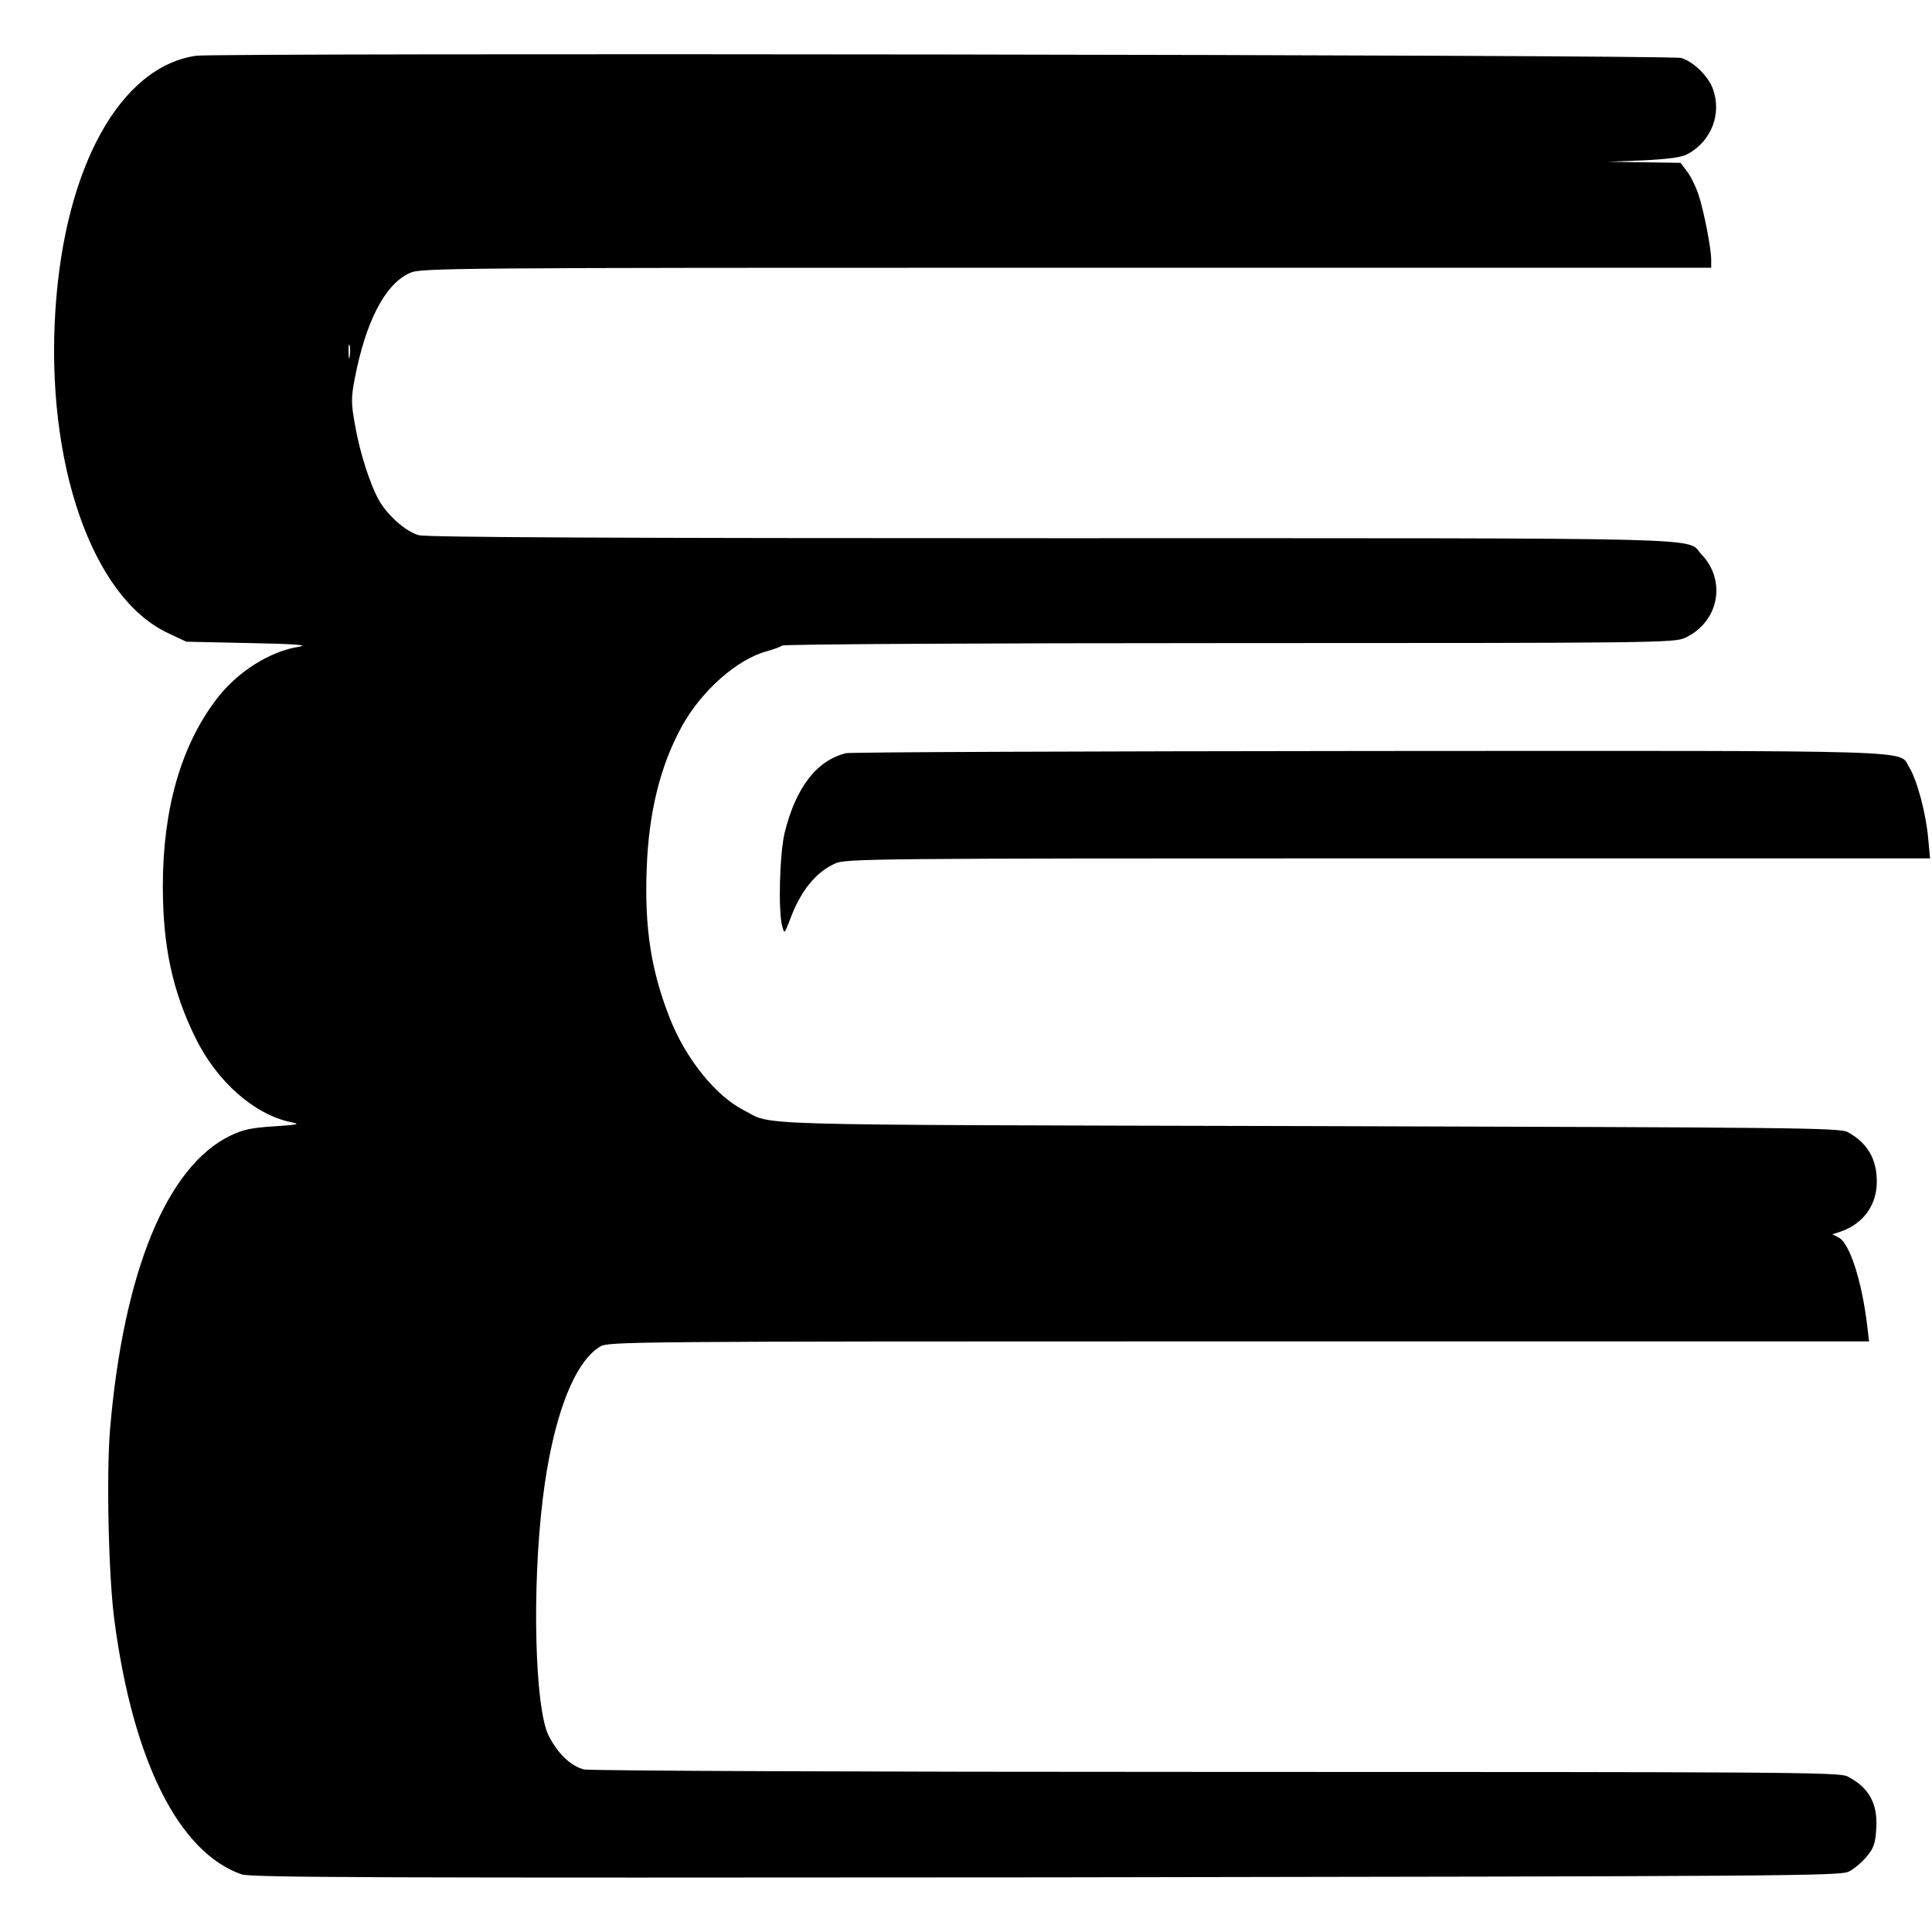
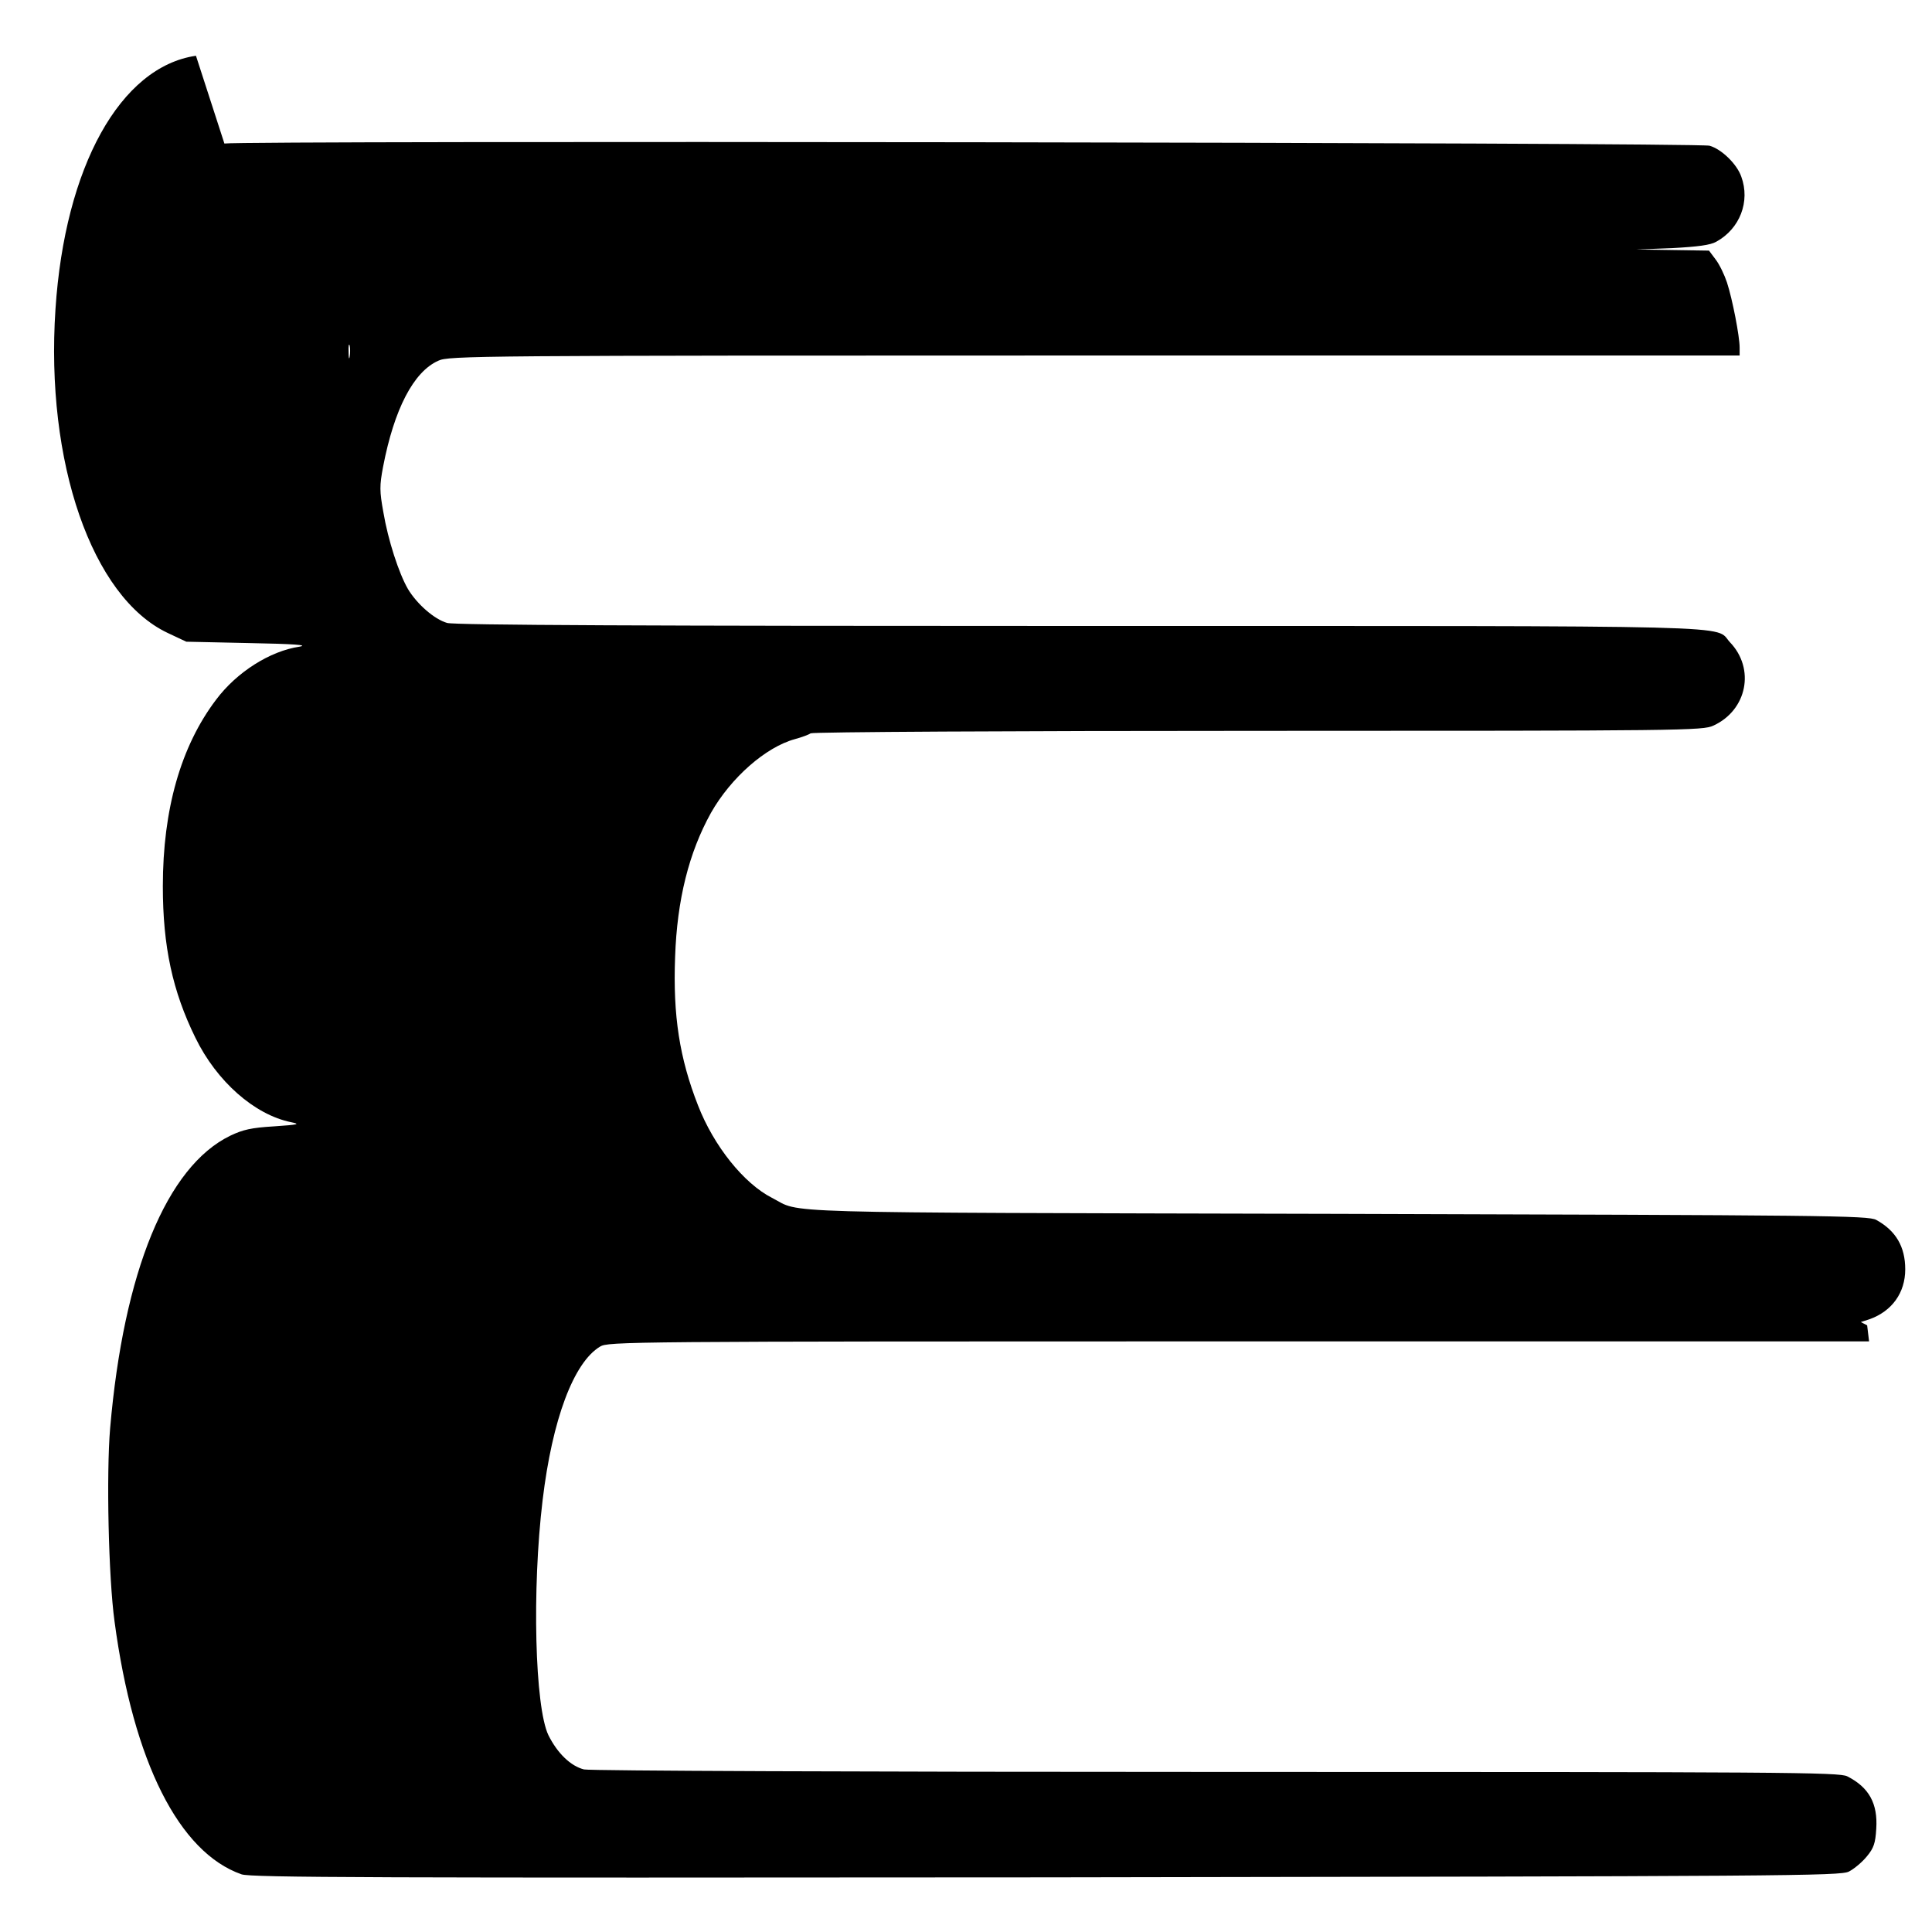
<svg xmlns="http://www.w3.org/2000/svg" version="1.0" width="700pt" height="700pt" viewBox="0 0 700 700" preserveAspectRatio="xMidYMid meet">
  <g transform="translate(0,700) scale(0.1,-0.1)" fill="#000000" stroke="none">
-     <path d="M710 6798 c-274 -40 -475 -402 -509 -918 -37 -555 132 -1043 406 -1173 l68 -32 230 -5 c159 -3 215 -7 180 -13 -107 -16 -227 -92 -302 -192 -128 -169 -193 -398 -193 -676 0 -218 35 -380 118 -549 77 -158 214 -279 347 -306 35 -7 26 -9 -62 -15 -83 -5 -113 -12 -159 -34 -230 -112 -386 -492 -435 -1060 -14 -165 -6 -540 16 -700 68 -509 234 -837 460 -916 34 -12 480 -13 2915 -11 2696 4 2877 5 2909 21 19 10 48 34 65 55 25 30 31 48 34 100 6 91 -26 150 -105 190 -29 15 -228 16 -2285 16 -1296 0 -2269 4 -2292 9 -48 12 -96 58 -129 124 -49 102 -60 528 -21 852 35 292 112 498 208 556 30 18 84 19 2315 19 l2283 0 -7 58 c-19 161 -64 299 -103 318 l-23 12 31 10 c82 29 130 96 130 181 0 82 -34 140 -105 179 -28 16 -186 17 -1955 22 -2099 5 -1934 1 -2046 58 -102 52 -211 188 -268 335 -67 171 -91 325 -83 537 7 208 50 379 130 523 72 127 198 238 304 267 26 7 52 17 57 21 6 5 735 9 1620 9 1545 0 1613 1 1651 19 122 56 152 206 60 302 -59 63 114 59 -2352 59 -1561 0 -2270 3 -2296 11 -46 13 -109 68 -142 123 -33 57 -72 177 -89 278 -14 77 -14 96 -1 165 40 208 110 344 200 384 38 18 131 19 2378 19 l2337 0 0 29 c0 40 -26 175 -46 236 -9 27 -27 65 -41 83 l-24 32 -132 2 -132 2 130 5 c93 5 139 11 160 23 86 47 124 146 91 236 -16 46 -72 100 -115 112 -44 12 -5300 19 -5381 8z m557 -1090 c-2 -13 -4 -5 -4 17 -1 22 1 32 4 23 2 -10 2 -28 0 -40z" />
-     <path d="M3065 4271 c-106 -26 -182 -125 -222 -288 -18 -73 -24 -285 -9 -338 8 -30 8 -30 29 25 38 102 92 169 162 201 38 18 120 19 2004 19 l1964 0 -7 74 c-8 90 -40 209 -68 255 -41 65 97 61 -1955 60 -1027 -1 -1881 -4 -1898 -8z" />
+     <path d="M710 6798 c-274 -40 -475 -402 -509 -918 -37 -555 132 -1043 406 -1173 l68 -32 230 -5 c159 -3 215 -7 180 -13 -107 -16 -227 -92 -302 -192 -128 -169 -193 -398 -193 -676 0 -218 35 -380 118 -549 77 -158 214 -279 347 -306 35 -7 26 -9 -62 -15 -83 -5 -113 -12 -159 -34 -230 -112 -386 -492 -435 -1060 -14 -165 -6 -540 16 -700 68 -509 234 -837 460 -916 34 -12 480 -13 2915 -11 2696 4 2877 5 2909 21 19 10 48 34 65 55 25 30 31 48 34 100 6 91 -26 150 -105 190 -29 15 -228 16 -2285 16 -1296 0 -2269 4 -2292 9 -48 12 -96 58 -129 124 -49 102 -60 528 -21 852 35 292 112 498 208 556 30 18 84 19 2315 19 l2283 0 -7 58 l-23 12 31 10 c82 29 130 96 130 181 0 82 -34 140 -105 179 -28 16 -186 17 -1955 22 -2099 5 -1934 1 -2046 58 -102 52 -211 188 -268 335 -67 171 -91 325 -83 537 7 208 50 379 130 523 72 127 198 238 304 267 26 7 52 17 57 21 6 5 735 9 1620 9 1545 0 1613 1 1651 19 122 56 152 206 60 302 -59 63 114 59 -2352 59 -1561 0 -2270 3 -2296 11 -46 13 -109 68 -142 123 -33 57 -72 177 -89 278 -14 77 -14 96 -1 165 40 208 110 344 200 384 38 18 131 19 2378 19 l2337 0 0 29 c0 40 -26 175 -46 236 -9 27 -27 65 -41 83 l-24 32 -132 2 -132 2 130 5 c93 5 139 11 160 23 86 47 124 146 91 236 -16 46 -72 100 -115 112 -44 12 -5300 19 -5381 8z m557 -1090 c-2 -13 -4 -5 -4 17 -1 22 1 32 4 23 2 -10 2 -28 0 -40z" />
  </g>
</svg>